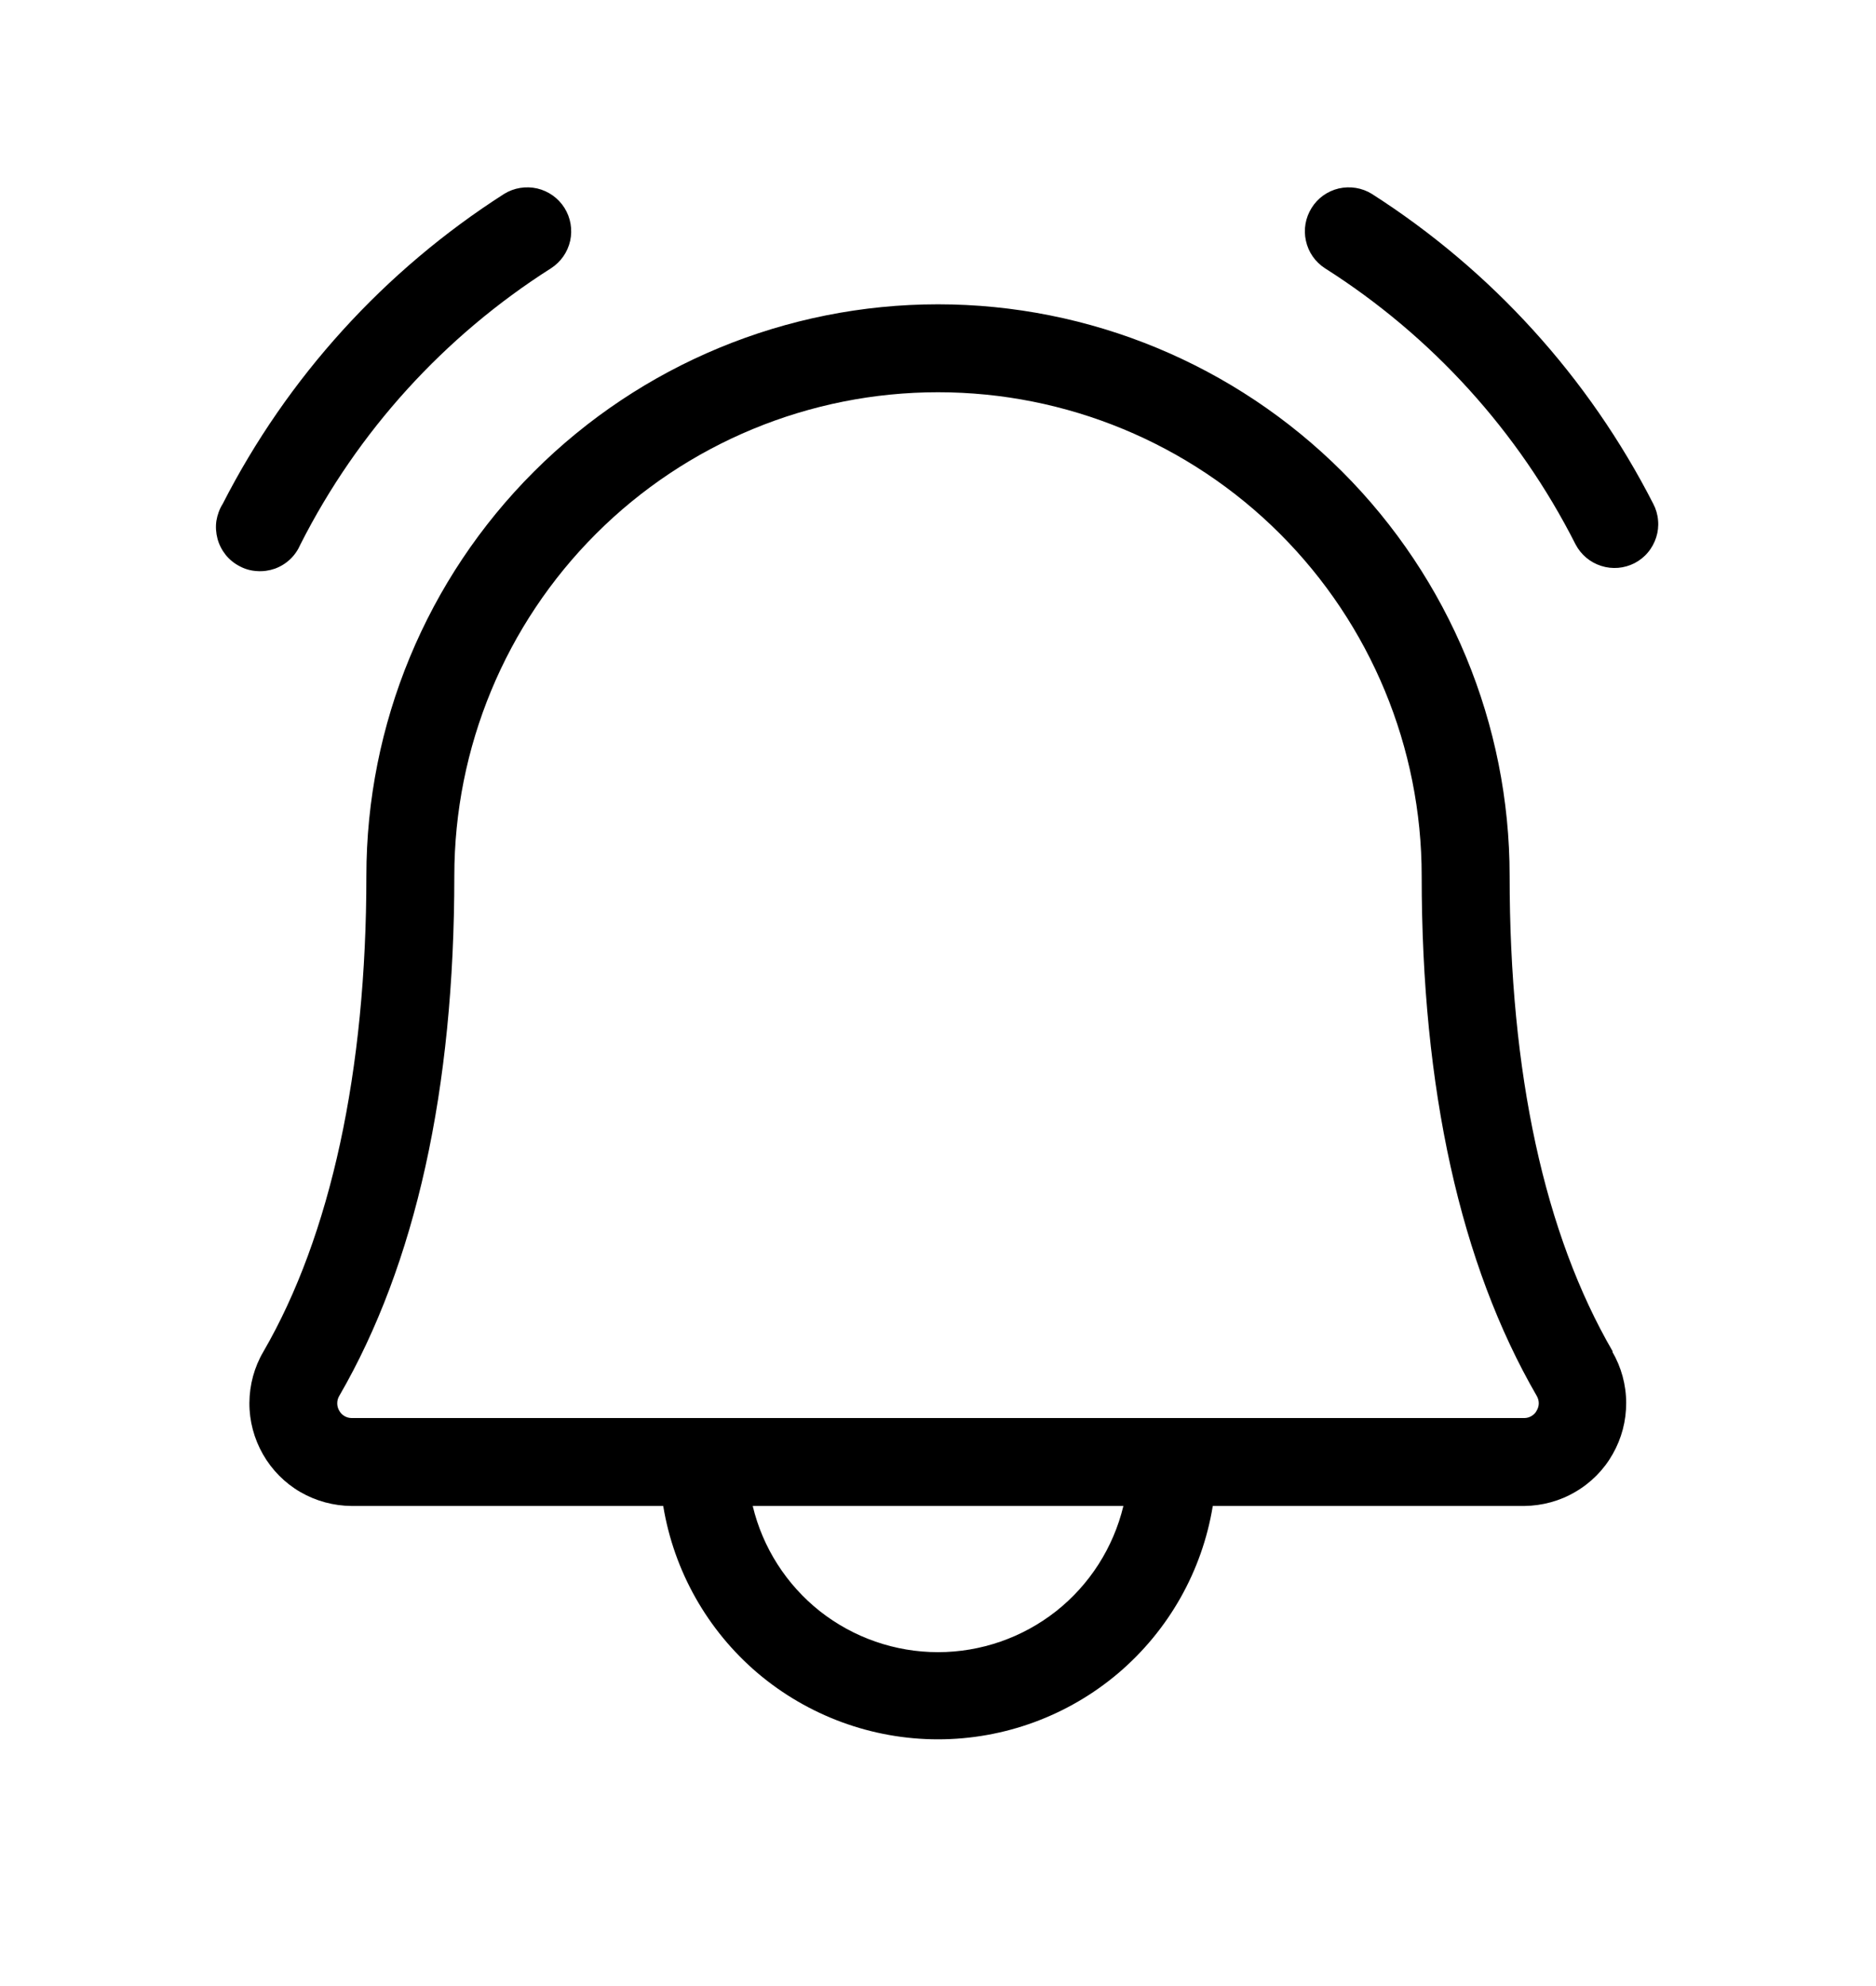
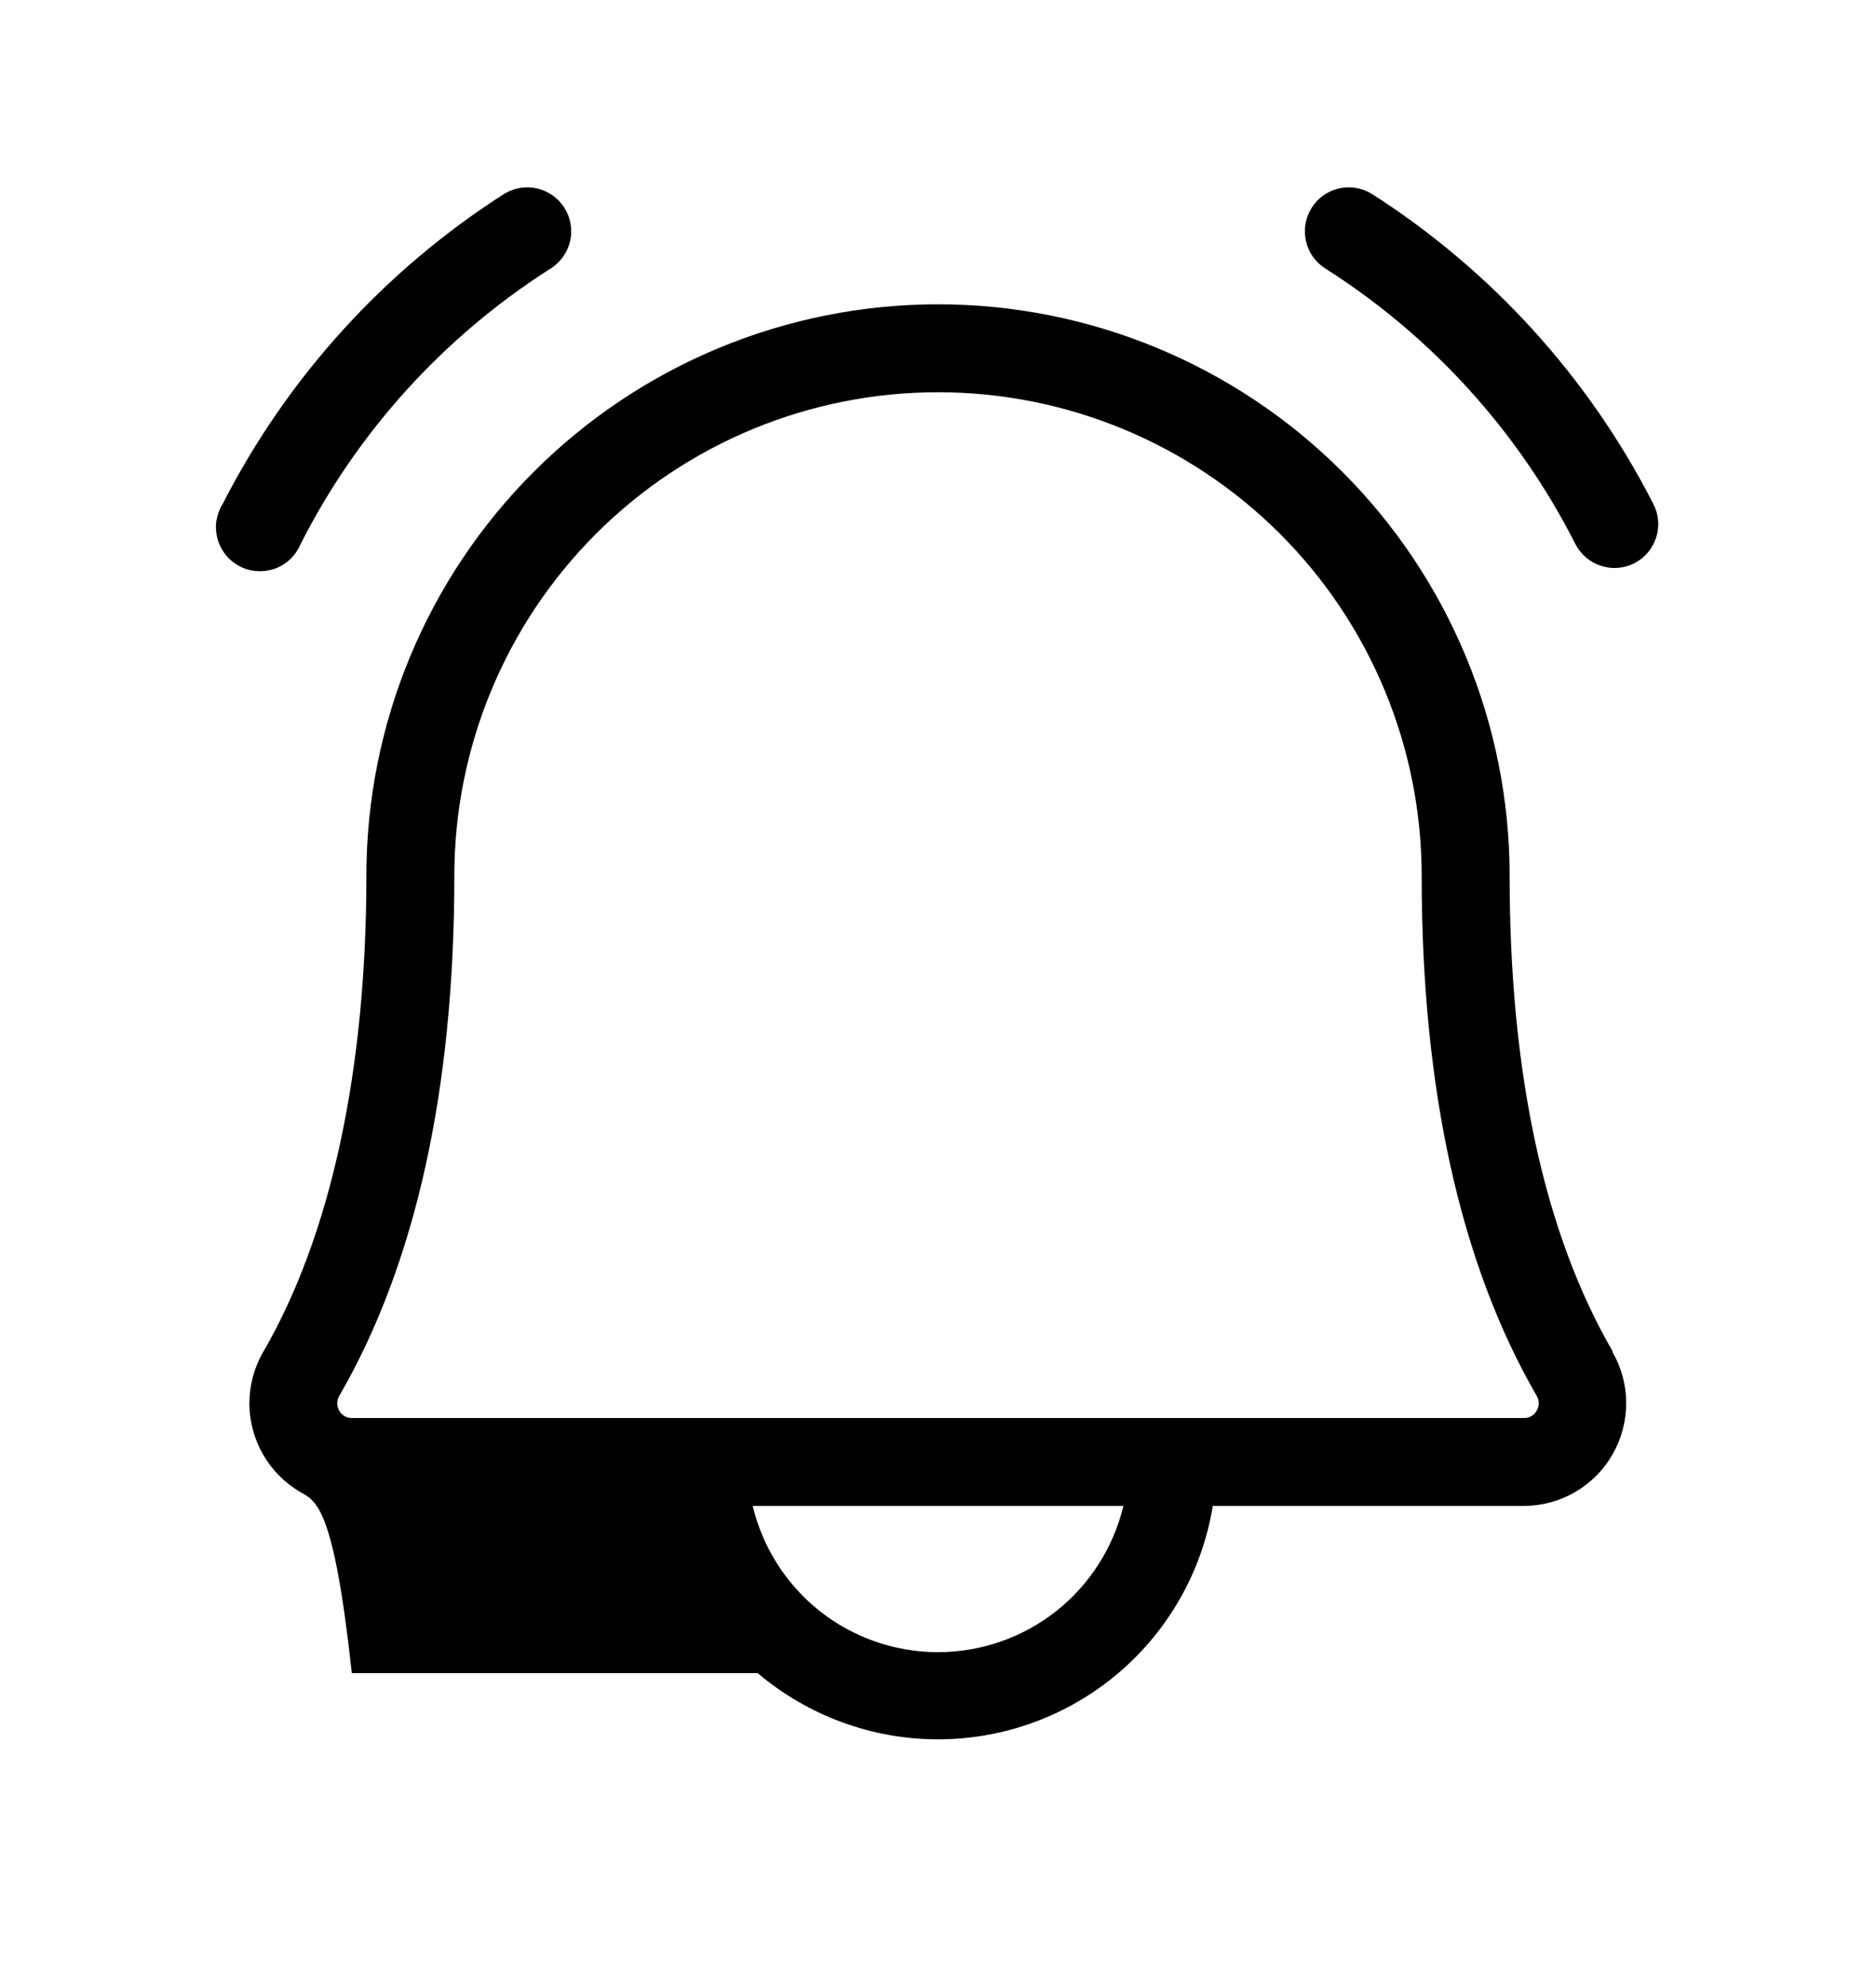
<svg xmlns="http://www.w3.org/2000/svg" width="17" height="18" viewBox="0 0 17 18" fill="none">
-   <path d="M14.812 5.104C14.718 5.152 14.61 5.161 14.51 5.129C14.409 5.097 14.326 5.027 14.277 4.933C13.759 3.91 12.975 3.046 12.006 2.431C11.918 2.374 11.856 2.285 11.834 2.182C11.811 2.08 11.83 1.973 11.886 1.884C11.941 1.795 12.03 1.732 12.132 1.708C12.235 1.685 12.342 1.702 12.431 1.757C13.516 2.451 14.396 3.42 14.982 4.567C15.006 4.613 15.021 4.664 15.025 4.716C15.03 4.768 15.024 4.821 15.008 4.871C14.992 4.92 14.967 4.967 14.933 5.007C14.9 5.047 14.858 5.08 14.812 5.104ZM2.723 4.933C3.241 3.91 4.026 3.046 4.994 2.431C5.082 2.374 5.144 2.285 5.167 2.182C5.189 2.08 5.171 1.973 5.115 1.884C5.059 1.795 4.97 1.732 4.868 1.708C4.766 1.685 4.658 1.702 4.569 1.757C3.484 2.451 2.604 3.42 2.018 4.567C1.989 4.613 1.97 4.666 1.961 4.72C1.953 4.774 1.957 4.83 1.971 4.883C1.985 4.936 2.011 4.986 2.045 5.029C2.08 5.072 2.123 5.107 2.172 5.132C2.22 5.158 2.274 5.173 2.329 5.176C2.384 5.18 2.439 5.172 2.491 5.154C2.543 5.135 2.59 5.106 2.63 5.068C2.67 5.03 2.701 4.984 2.723 4.933ZM14.61 12.25C14.692 12.391 14.736 12.551 14.736 12.714C14.737 12.877 14.695 13.037 14.614 13.179C14.534 13.321 14.417 13.439 14.276 13.521C14.136 13.604 13.976 13.647 13.813 13.649H10.99C10.894 14.239 10.59 14.776 10.134 15.164C9.678 15.551 9.099 15.764 8.5 15.764C7.902 15.764 7.323 15.551 6.866 15.164C6.41 14.776 6.107 14.239 6.01 13.649H3.188C3.024 13.648 2.864 13.605 2.722 13.523C2.581 13.441 2.464 13.323 2.383 13.181C2.302 13.039 2.259 12.878 2.26 12.715C2.261 12.551 2.304 12.391 2.387 12.25C2.997 11.197 3.32 9.706 3.32 7.938C3.32 6.564 3.866 5.246 4.838 4.275C5.809 3.304 7.126 2.758 8.5 2.758C9.874 2.758 11.191 3.304 12.163 4.275C13.134 5.246 13.68 6.564 13.68 7.938C13.68 9.73 13.995 11.182 14.615 12.25H14.61ZM10.18 13.649H6.821C6.911 14.026 7.126 14.362 7.43 14.603C7.735 14.843 8.112 14.974 8.5 14.974C8.888 14.974 9.265 14.843 9.57 14.603C9.875 14.362 10.089 14.026 10.18 13.649ZM13.926 12.652C13.234 11.457 12.883 9.873 12.883 7.938C12.883 6.775 12.421 5.66 11.599 4.838C10.777 4.016 9.662 3.555 8.5 3.555C7.338 3.555 6.223 4.016 5.401 4.838C4.579 5.66 4.117 6.775 4.117 7.938C4.117 9.874 3.766 11.457 3.074 12.652C3.062 12.672 3.056 12.695 3.056 12.719C3.056 12.742 3.062 12.765 3.074 12.785C3.085 12.806 3.101 12.822 3.121 12.834C3.141 12.846 3.164 12.852 3.187 12.852H13.813C13.836 12.852 13.858 12.846 13.878 12.834C13.898 12.822 13.915 12.806 13.925 12.785C13.937 12.765 13.944 12.742 13.944 12.719C13.944 12.695 13.938 12.673 13.926 12.652Z" fill="black" />
+   <path d="M14.812 5.104C14.718 5.152 14.61 5.161 14.51 5.129C14.409 5.097 14.326 5.027 14.277 4.933C13.759 3.91 12.975 3.046 12.006 2.431C11.918 2.374 11.856 2.285 11.834 2.182C11.811 2.08 11.83 1.973 11.886 1.884C11.941 1.795 12.03 1.732 12.132 1.708C12.235 1.685 12.342 1.702 12.431 1.757C13.516 2.451 14.396 3.42 14.982 4.567C15.006 4.613 15.021 4.664 15.025 4.716C15.03 4.768 15.024 4.821 15.008 4.871C14.992 4.92 14.967 4.967 14.933 5.007C14.9 5.047 14.858 5.08 14.812 5.104ZM2.723 4.933C3.241 3.91 4.026 3.046 4.994 2.431C5.082 2.374 5.144 2.285 5.167 2.182C5.189 2.08 5.171 1.973 5.115 1.884C5.059 1.795 4.97 1.732 4.868 1.708C4.766 1.685 4.658 1.702 4.569 1.757C3.484 2.451 2.604 3.42 2.018 4.567C1.989 4.613 1.97 4.666 1.961 4.72C1.953 4.774 1.957 4.83 1.971 4.883C1.985 4.936 2.011 4.986 2.045 5.029C2.08 5.072 2.123 5.107 2.172 5.132C2.22 5.158 2.274 5.173 2.329 5.176C2.384 5.18 2.439 5.172 2.491 5.154C2.543 5.135 2.59 5.106 2.63 5.068C2.67 5.03 2.701 4.984 2.723 4.933ZM14.61 12.25C14.692 12.391 14.736 12.551 14.736 12.714C14.737 12.877 14.695 13.037 14.614 13.179C14.534 13.321 14.417 13.439 14.276 13.521C14.136 13.604 13.976 13.647 13.813 13.649H10.99C10.894 14.239 10.59 14.776 10.134 15.164C9.678 15.551 9.099 15.764 8.5 15.764C7.902 15.764 7.323 15.551 6.866 15.164H3.188C3.024 13.648 2.864 13.605 2.722 13.523C2.581 13.441 2.464 13.323 2.383 13.181C2.302 13.039 2.259 12.878 2.26 12.715C2.261 12.551 2.304 12.391 2.387 12.25C2.997 11.197 3.32 9.706 3.32 7.938C3.32 6.564 3.866 5.246 4.838 4.275C5.809 3.304 7.126 2.758 8.5 2.758C9.874 2.758 11.191 3.304 12.163 4.275C13.134 5.246 13.68 6.564 13.68 7.938C13.68 9.73 13.995 11.182 14.615 12.25H14.61ZM10.18 13.649H6.821C6.911 14.026 7.126 14.362 7.43 14.603C7.735 14.843 8.112 14.974 8.5 14.974C8.888 14.974 9.265 14.843 9.57 14.603C9.875 14.362 10.089 14.026 10.18 13.649ZM13.926 12.652C13.234 11.457 12.883 9.873 12.883 7.938C12.883 6.775 12.421 5.66 11.599 4.838C10.777 4.016 9.662 3.555 8.5 3.555C7.338 3.555 6.223 4.016 5.401 4.838C4.579 5.66 4.117 6.775 4.117 7.938C4.117 9.874 3.766 11.457 3.074 12.652C3.062 12.672 3.056 12.695 3.056 12.719C3.056 12.742 3.062 12.765 3.074 12.785C3.085 12.806 3.101 12.822 3.121 12.834C3.141 12.846 3.164 12.852 3.187 12.852H13.813C13.836 12.852 13.858 12.846 13.878 12.834C13.898 12.822 13.915 12.806 13.925 12.785C13.937 12.765 13.944 12.742 13.944 12.719C13.944 12.695 13.938 12.673 13.926 12.652Z" fill="black" />
</svg>